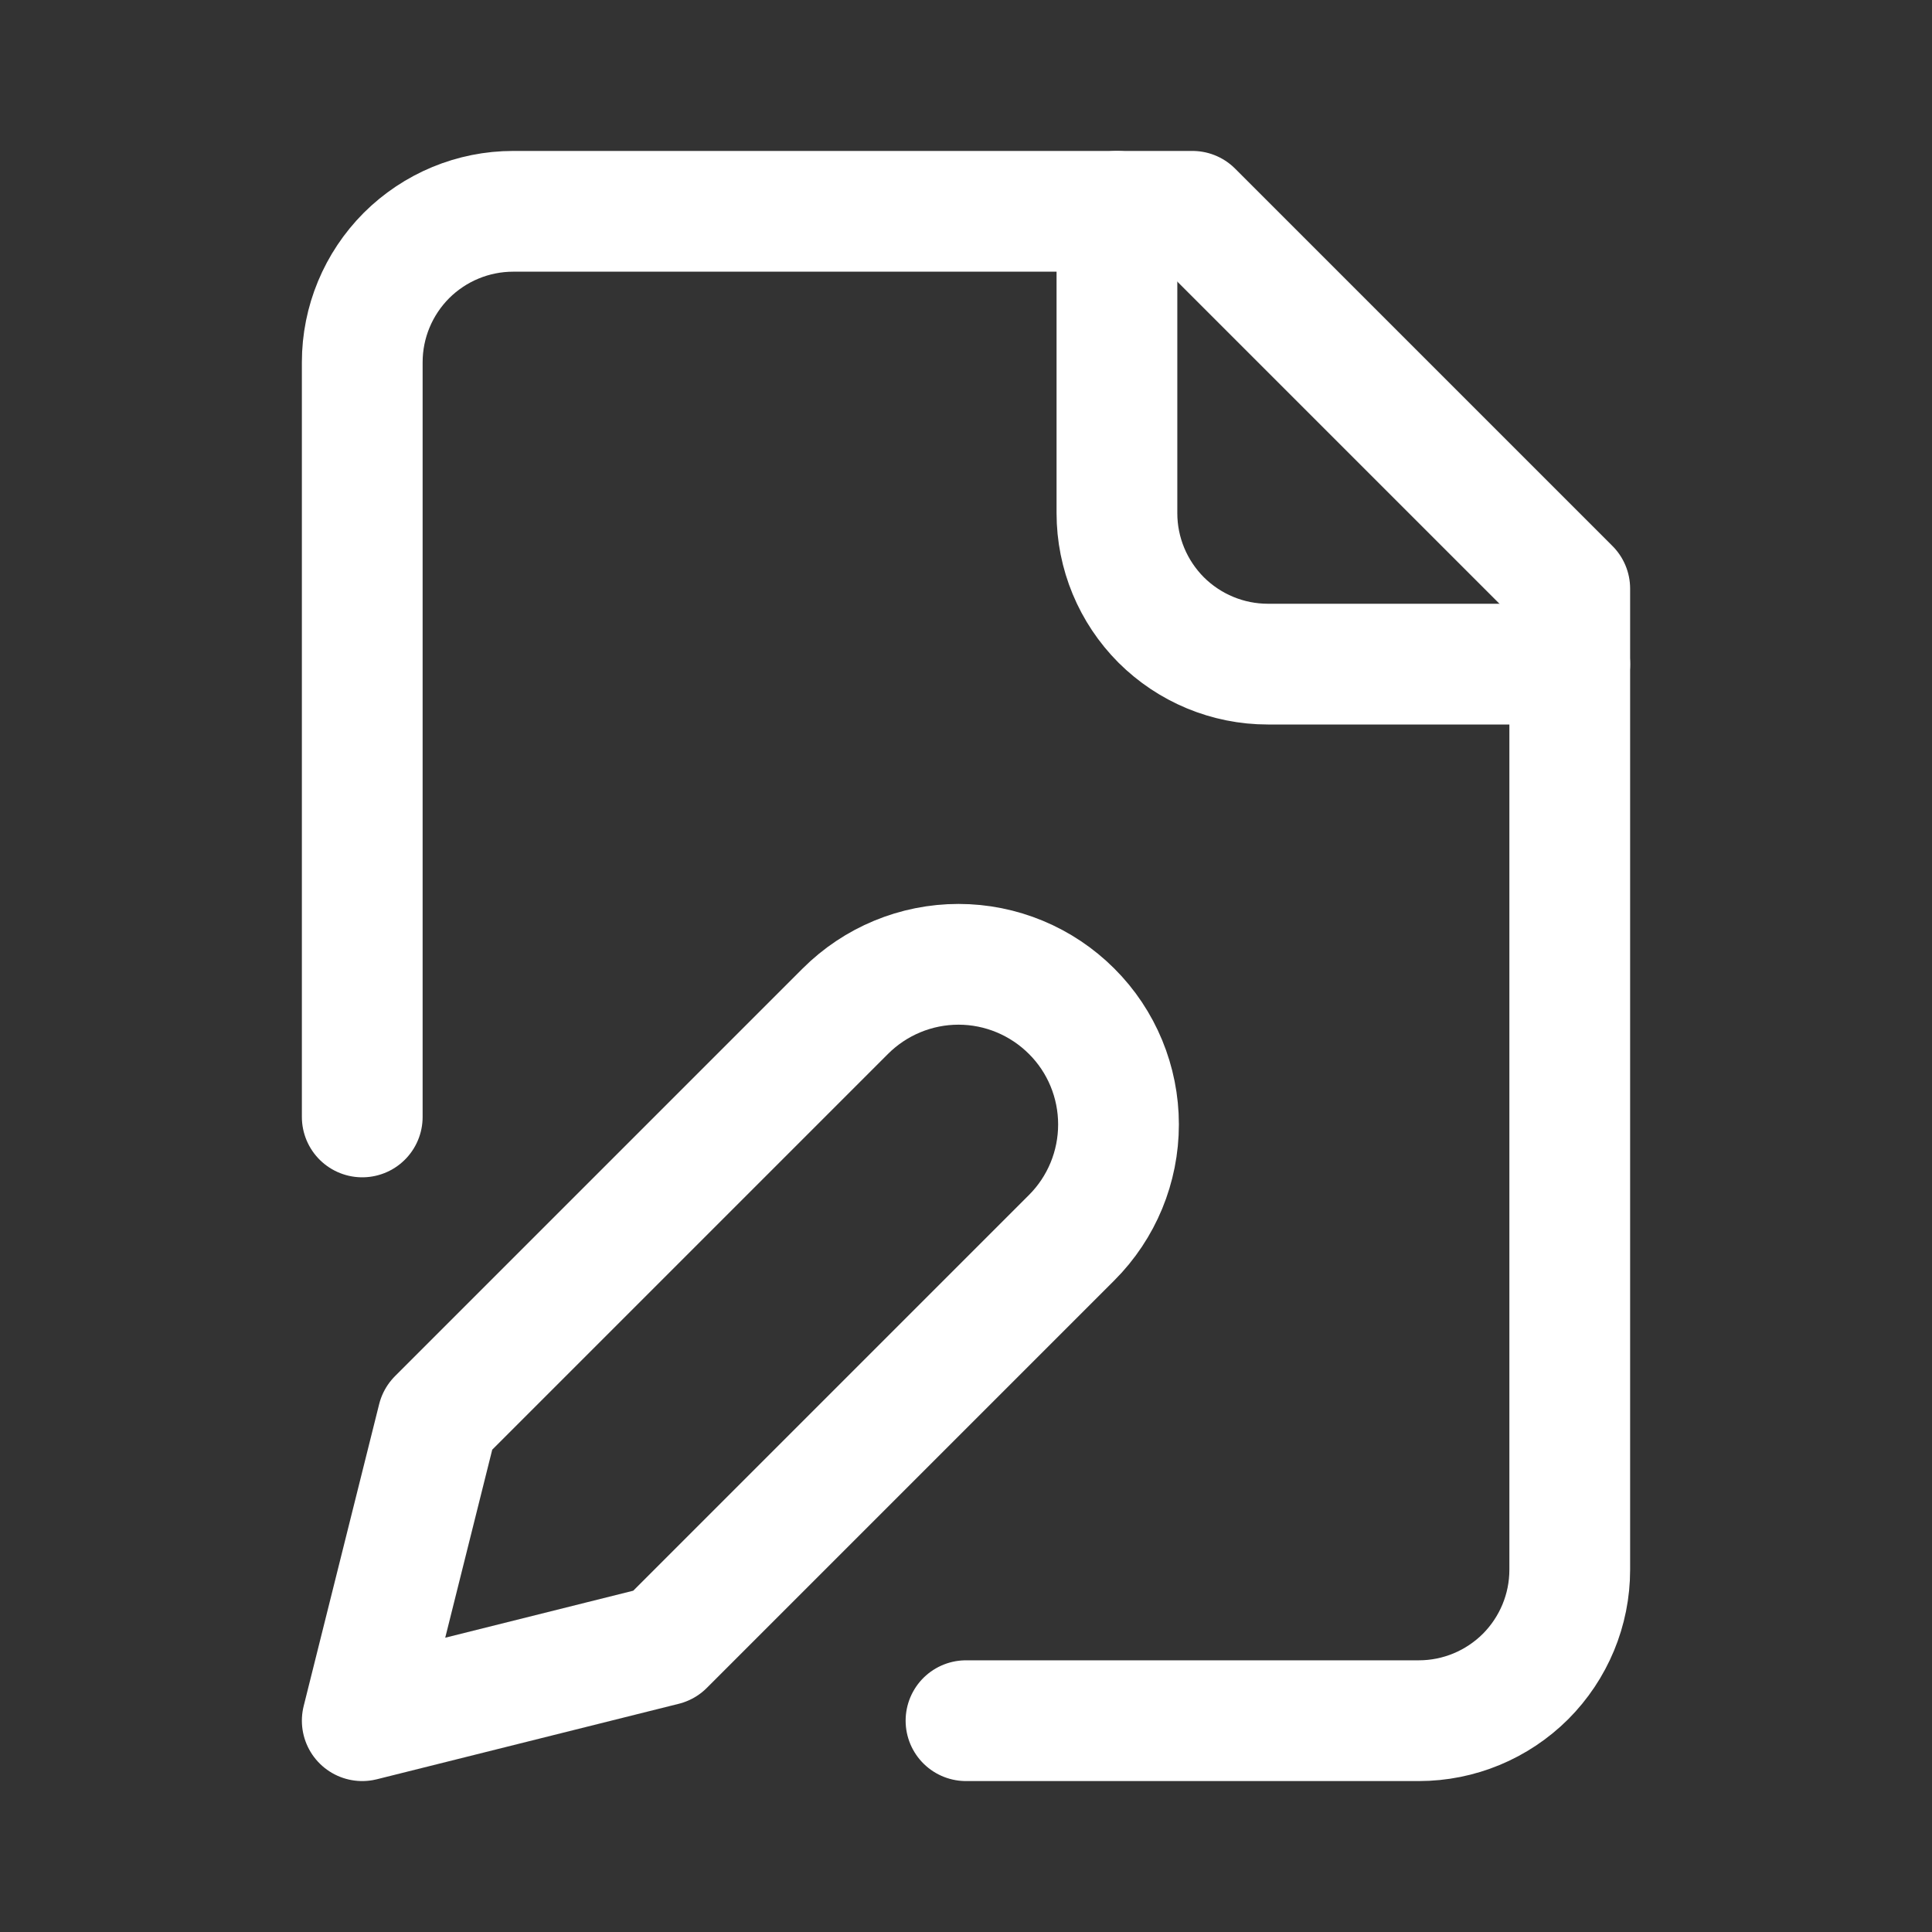
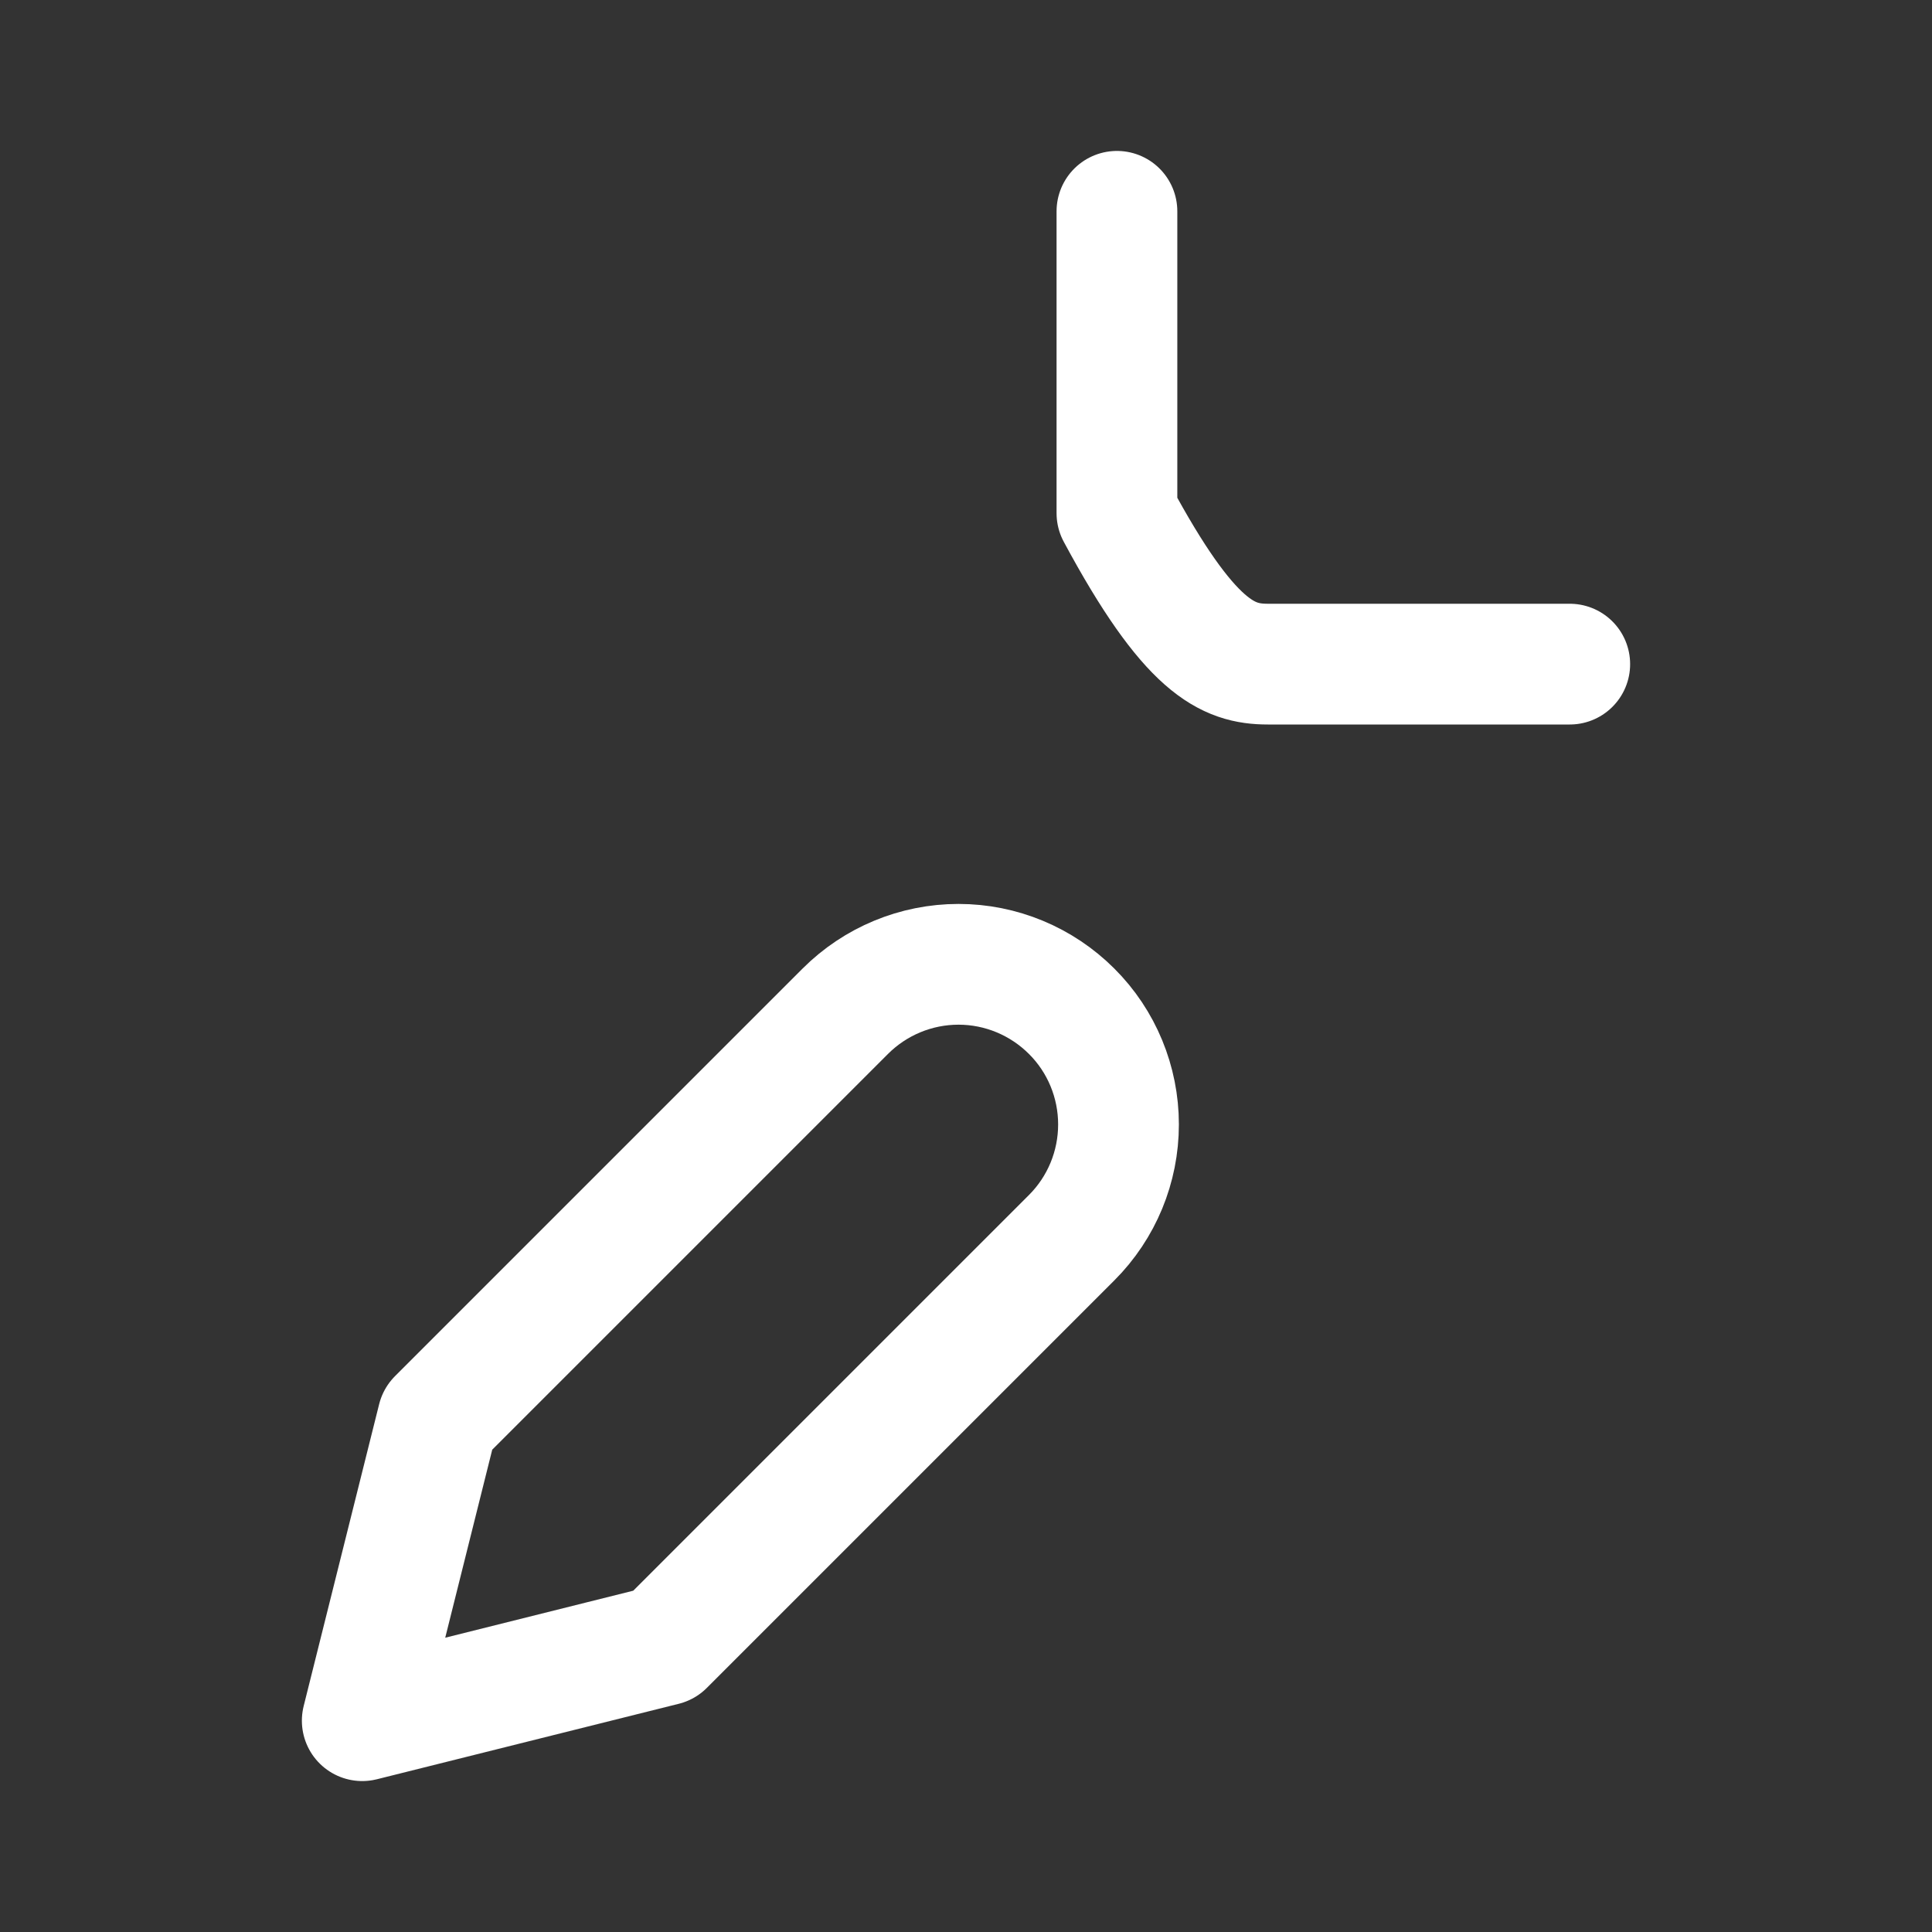
<svg xmlns="http://www.w3.org/2000/svg" width="16" height="16" viewBox="0 0 16 16" fill="none">
  <rect x="0" y="0" width="16" height="16" fill="#333333" stroke="none" />
-   <path d="M8 14.25H11.75C12.082 14.25 12.399 14.118 12.634 13.884C12.868 13.649 13 13.332 13 13V4.875L9.875 1.75H4.25C3.918 1.75 3.601 1.882 3.366 2.116C3.132 2.351 3 2.668 3 3V9.25" stroke="white" stroke-linecap="round" stroke-linejoin="round" />
-   <path d="M9.25 1.75V4.25C9.25 4.582 9.382 4.899 9.616 5.134C9.851 5.368 10.168 5.5 10.5 5.5H13" stroke="white" stroke-linecap="round" stroke-linejoin="round" />
+   <path d="M9.25 1.75V4.25C9.851 5.368 10.168 5.5 10.5 5.5H13" stroke="white" stroke-linecap="round" stroke-linejoin="round" />
  <path d="M7 8.375C7.249 8.126 7.586 7.986 7.938 7.986C8.289 7.986 8.626 8.126 8.875 8.375C9.124 8.623 9.263 8.961 9.263 9.312C9.263 9.664 9.124 10.001 8.875 10.25L5.5 13.625L3 14.25L3.625 11.75L7 8.375Z" stroke="white" stroke-linecap="round" stroke-linejoin="round" />
</svg>